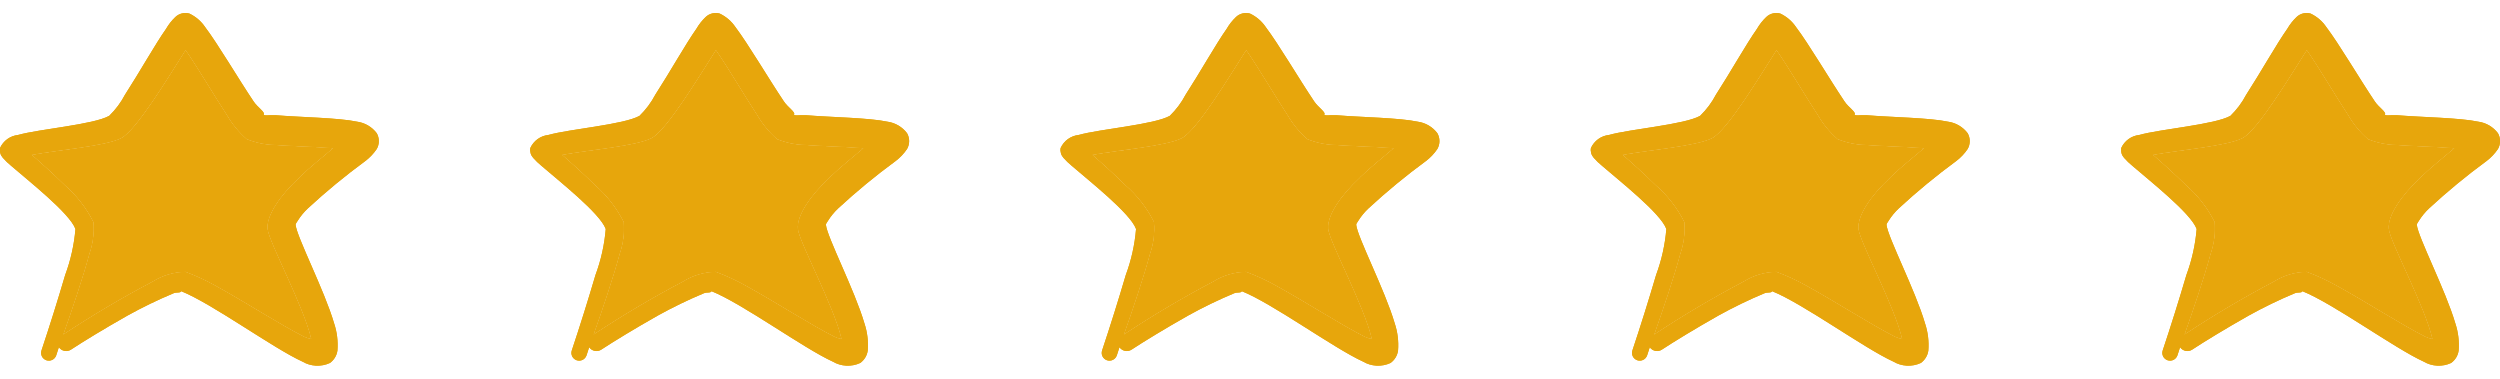
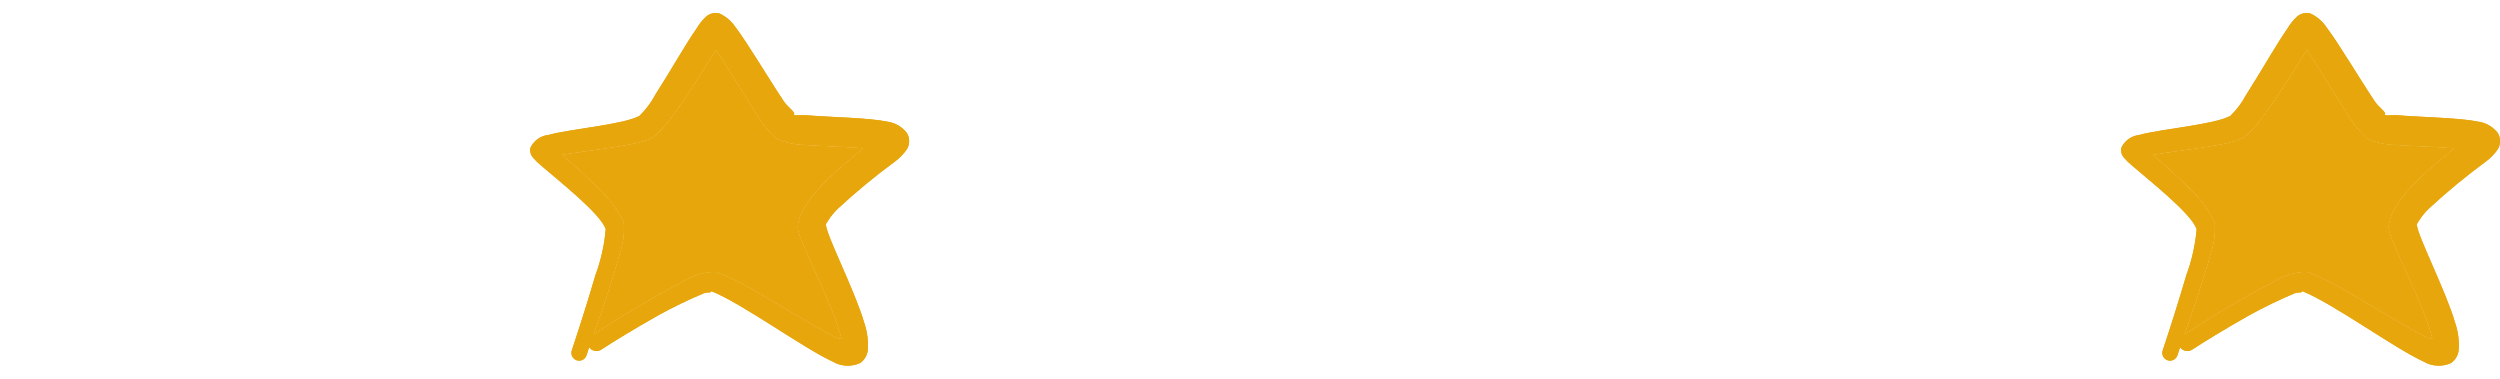
<svg xmlns="http://www.w3.org/2000/svg" width="132" height="20" viewBox="0 0 132 20" fill="none">
  <g clip-path="url(#clip0_33_187)">
-     <path fill-rule="evenodd" clip-rule="evenodd" d="M13.917 6.058C14.033 5.933 13.608 5.683 13.392 5.358C12.617 4.208 11.492 2.3 10.833 1.433C10.625 1.123 10.337 0.876 10 0.716C9.871 0.68 9.735 0.677 9.605 0.709C9.475 0.741 9.355 0.807 9.258 0.9C9.066 1.084 8.9 1.294 8.767 1.525C8.217 2.3 7.35 3.841 6.6 5C6.383 5.414 6.101 5.79 5.767 6.116C4.933 6.583 2.092 6.808 0.958 7.125C0.752 7.147 0.555 7.222 0.387 7.343C0.219 7.465 0.086 7.628 -2.07806e-05 7.816C-0.016 7.908 -0.01 8.003 0.016 8.092C0.042 8.182 0.088 8.264 0.15 8.333C0.285 8.487 0.433 8.629 0.592 8.758C1.475 9.525 3.683 11.258 3.983 12.091C3.914 12.921 3.732 13.737 3.442 14.517C3.049 15.852 2.632 17.18 2.192 18.5C2.174 18.551 2.167 18.605 2.17 18.658C2.173 18.712 2.187 18.765 2.211 18.813C2.234 18.861 2.267 18.904 2.308 18.94C2.348 18.976 2.395 19.003 2.446 19.021C2.497 19.038 2.551 19.046 2.604 19.042C2.658 19.039 2.711 19.025 2.759 19.001C2.807 18.978 2.85 18.945 2.886 18.905C2.922 18.864 2.949 18.817 2.967 18.767L3.108 18.333C3.178 18.434 3.284 18.503 3.404 18.527C3.524 18.55 3.648 18.526 3.75 18.458C4.342 18.067 5.542 17.333 6.725 16.666C7.516 16.227 8.331 15.832 9.167 15.483C9.317 15.416 9.533 15.483 9.567 15.375C11.192 16.025 14.417 18.383 15.967 19.091C16.184 19.22 16.43 19.294 16.682 19.307C16.935 19.32 17.187 19.272 17.417 19.166C17.525 19.09 17.616 18.992 17.685 18.879C17.754 18.766 17.799 18.639 17.817 18.508C17.855 18.023 17.796 17.536 17.642 17.075C17.133 15.333 15.667 12.508 15.608 11.867C15.608 11.808 15.667 11.742 15.717 11.658C15.868 11.416 16.05 11.195 16.258 11C17.221 10.11 18.234 9.275 19.292 8.5C19.525 8.323 19.728 8.109 19.892 7.866C19.965 7.74 20.003 7.596 20.003 7.45C20.003 7.304 19.965 7.16 19.892 7.033C19.768 6.869 19.613 6.731 19.436 6.626C19.258 6.522 19.062 6.453 18.858 6.425C17.883 6.216 15.842 6.191 14.558 6.083C14.208 6.066 14 6.125 13.917 6.058ZM15.8 9.391C14.775 10.341 14.075 11.392 14.133 12.075C14.192 12.758 16.058 16.192 16.442 17.908C16.306 17.884 16.174 17.842 16.05 17.783C14.808 17.158 12.908 15.933 11.408 15.108C10.89 14.816 10.35 14.565 9.792 14.358C9.184 14.368 8.59 14.544 8.075 14.867C6.448 15.722 4.866 16.66 3.333 17.675C3.783 16.4 4.383 14.633 4.717 13.392C4.904 12.857 4.975 12.289 4.925 11.725C4.555 10.985 4.042 10.325 3.417 9.783C2.833 9.208 2.167 8.608 1.667 8.175C3.067 7.916 5.583 7.708 6.392 7.291C7.2 6.875 8.892 4.058 9.8 2.633C10.433 3.541 11.333 5.075 12 6.091C12.274 6.562 12.623 6.984 13.033 7.341C13.508 7.534 14.013 7.638 14.525 7.65C15.417 7.716 16.642 7.741 17.6 7.825C17.067 8.283 16.392 8.808 15.833 9.35L15.8 9.391Z" fill="#E7A60C" />
-     <path d="M15.8 9.391C14.775 10.341 14.075 11.392 14.133 12.075C14.192 12.758 16.058 16.192 16.442 17.908C16.306 17.884 16.174 17.842 16.05 17.783C14.808 17.158 12.908 15.933 11.408 15.108C10.89 14.816 10.35 14.565 9.792 14.358C9.184 14.368 8.59 14.544 8.075 14.867C6.448 15.722 4.866 16.66 3.333 17.675C3.783 16.4 4.383 14.633 4.717 13.392C4.904 12.857 4.975 12.289 4.925 11.725C4.555 10.985 4.042 10.325 3.417 9.783C2.833 9.208 2.167 8.608 1.667 8.175C3.067 7.916 5.583 7.708 6.392 7.291C7.2 6.875 8.892 4.058 9.8 2.633C10.433 3.541 11.333 5.075 12 6.091C12.274 6.562 12.623 6.984 13.033 7.341C13.508 7.534 14.013 7.638 14.525 7.65C15.417 7.716 16.642 7.741 17.6 7.825C17.067 8.283 16.392 8.808 15.833 9.35L15.8 9.391Z" fill="#E7A60C" />
-     <path fill-rule="evenodd" clip-rule="evenodd" d="M13.917 6.058C14.033 5.933 13.608 5.683 13.392 5.358C12.617 4.208 11.492 2.3 10.833 1.433C10.625 1.123 10.337 0.876 10 0.716C9.871 0.68 9.735 0.677 9.605 0.709C9.475 0.741 9.355 0.807 9.258 0.9C9.066 1.084 8.9 1.294 8.767 1.525C8.217 2.3 7.35 3.841 6.6 5C6.383 5.414 6.101 5.79 5.767 6.116C4.933 6.583 2.092 6.808 0.958 7.125C0.752 7.147 0.555 7.222 0.387 7.343C0.219 7.465 0.086 7.628 -2.07806e-05 7.816C-0.016 7.908 -0.01 8.003 0.016 8.092C0.042 8.182 0.088 8.264 0.15 8.333C0.285 8.487 0.433 8.629 0.592 8.758C1.475 9.525 3.683 11.258 3.983 12.091C3.914 12.921 3.732 13.737 3.442 14.517C3.049 15.852 2.632 17.18 2.192 18.5C2.174 18.551 2.167 18.605 2.17 18.658C2.173 18.712 2.187 18.765 2.211 18.813C2.234 18.861 2.267 18.904 2.308 18.94C2.348 18.976 2.395 19.003 2.446 19.021C2.497 19.038 2.551 19.046 2.604 19.042C2.658 19.039 2.711 19.025 2.759 19.001C2.807 18.978 2.85 18.945 2.886 18.905C2.922 18.864 2.949 18.817 2.967 18.767L3.108 18.333C3.178 18.434 3.284 18.503 3.404 18.527C3.524 18.55 3.648 18.526 3.75 18.458C4.342 18.067 5.542 17.333 6.725 16.666C7.516 16.227 8.331 15.832 9.167 15.483C9.317 15.416 9.533 15.483 9.567 15.375C11.192 16.025 14.417 18.383 15.967 19.091C16.184 19.22 16.43 19.294 16.682 19.307C16.935 19.32 17.187 19.272 17.417 19.166C17.525 19.09 17.616 18.992 17.685 18.879C17.754 18.766 17.799 18.639 17.817 18.508C17.855 18.023 17.796 17.536 17.642 17.075C17.133 15.333 15.667 12.508 15.608 11.867C15.608 11.808 15.667 11.742 15.717 11.658C15.868 11.416 16.05 11.195 16.258 11C17.221 10.11 18.234 9.275 19.292 8.5C19.525 8.323 19.728 8.109 19.892 7.866C19.965 7.74 20.003 7.596 20.003 7.45C20.003 7.304 19.965 7.16 19.892 7.033C19.768 6.869 19.613 6.731 19.436 6.626C19.258 6.522 19.062 6.453 18.858 6.425C17.883 6.216 15.842 6.191 14.558 6.083C14.208 6.066 14 6.125 13.917 6.058ZM15.8 9.391C14.775 10.341 14.075 11.392 14.133 12.075C14.192 12.758 16.058 16.192 16.442 17.908C16.306 17.884 16.174 17.842 16.05 17.783C14.808 17.158 12.908 15.933 11.408 15.108C10.89 14.816 10.35 14.565 9.792 14.358C9.184 14.368 8.59 14.544 8.075 14.867C6.448 15.722 4.866 16.66 3.333 17.675C3.783 16.4 4.383 14.633 4.717 13.392C4.904 12.857 4.975 12.289 4.925 11.725C4.555 10.985 4.042 10.325 3.417 9.783C2.833 9.208 2.167 8.608 1.667 8.175C3.067 7.916 5.583 7.708 6.392 7.291C7.2 6.875 8.892 4.058 9.8 2.633C10.433 3.541 11.333 5.075 12 6.091C12.274 6.562 12.623 6.984 13.033 7.341C13.508 7.534 14.013 7.638 14.525 7.65C15.417 7.716 16.642 7.741 17.6 7.825C17.067 8.283 16.392 8.808 15.833 9.35L15.8 9.391Z" fill="#E7A60C" />
-   </g>
+     </g>
  <g clip-path="url(#clip1_33_187)">
    <path fill-rule="evenodd" clip-rule="evenodd" d="M41.917 6.058C42.033 5.933 41.608 5.683 41.392 5.358C40.617 4.208 39.492 2.3 38.833 1.433C38.625 1.123 38.337 0.876 38 0.716C37.871 0.68 37.735 0.677 37.605 0.709C37.474 0.741 37.355 0.807 37.258 0.9C37.066 1.084 36.9 1.294 36.767 1.525C36.217 2.3 35.35 3.841 34.6 5C34.383 5.414 34.101 5.79 33.767 6.116C32.933 6.583 30.092 6.808 28.958 7.125C28.752 7.147 28.555 7.222 28.387 7.343C28.219 7.465 28.086 7.628 28 7.816C27.984 7.908 27.99 8.003 28.016 8.092C28.042 8.182 28.088 8.264 28.15 8.333C28.285 8.487 28.433 8.629 28.592 8.758C29.475 9.525 31.683 11.258 31.983 12.091C31.914 12.921 31.732 13.737 31.442 14.517C31.049 15.852 30.632 17.18 30.192 18.5C30.174 18.551 30.167 18.605 30.17 18.658C30.173 18.712 30.187 18.765 30.211 18.813C30.235 18.861 30.267 18.904 30.308 18.94C30.348 18.976 30.395 19.003 30.446 19.021C30.497 19.038 30.55 19.046 30.604 19.042C30.658 19.039 30.71 19.025 30.759 19.001C30.807 18.978 30.851 18.945 30.886 18.905C30.922 18.864 30.949 18.817 30.967 18.767L31.108 18.333C31.178 18.434 31.284 18.503 31.404 18.527C31.524 18.55 31.648 18.526 31.75 18.458C32.342 18.067 33.542 17.333 34.725 16.666C35.516 16.227 36.331 15.832 37.167 15.483C37.317 15.416 37.533 15.483 37.567 15.375C39.192 16.025 42.417 18.383 43.967 19.091C44.184 19.22 44.43 19.294 44.682 19.307C44.935 19.32 45.187 19.272 45.417 19.166C45.525 19.09 45.616 18.992 45.685 18.879C45.754 18.766 45.799 18.639 45.817 18.508C45.855 18.023 45.796 17.536 45.642 17.075C45.133 15.333 43.667 12.508 43.608 11.867C43.608 11.808 43.667 11.742 43.717 11.658C43.868 11.416 44.05 11.195 44.258 11C45.221 10.11 46.234 9.275 47.292 8.5C47.525 8.323 47.728 8.109 47.892 7.866C47.965 7.74 48.003 7.596 48.003 7.45C48.003 7.304 47.965 7.16 47.892 7.033C47.768 6.869 47.613 6.731 47.435 6.626C47.258 6.522 47.062 6.453 46.858 6.425C45.883 6.216 43.842 6.191 42.558 6.083C42.208 6.066 42 6.125 41.917 6.058ZM43.8 9.391C42.775 10.341 42.075 11.392 42.133 12.075C42.192 12.758 44.058 16.192 44.442 17.908C44.306 17.884 44.174 17.842 44.05 17.783C42.808 17.158 40.908 15.933 39.408 15.108C38.89 14.816 38.349 14.565 37.792 14.358C37.184 14.368 36.59 14.544 36.075 14.867C34.448 15.722 32.866 16.66 31.333 17.675C31.783 16.4 32.383 14.633 32.717 13.392C32.904 12.857 32.974 12.289 32.925 11.725C32.555 10.985 32.042 10.325 31.417 9.783C30.833 9.208 30.167 8.608 29.667 8.175C31.067 7.916 33.583 7.708 34.392 7.291C35.2 6.875 36.892 4.058 37.8 2.633C38.433 3.541 39.333 5.075 40 6.091C40.274 6.562 40.623 6.984 41.033 7.341C41.508 7.534 42.013 7.638 42.525 7.65C43.417 7.716 44.642 7.741 45.6 7.825C45.067 8.283 44.392 8.808 43.833 9.35L43.8 9.391Z" fill="#E7A60C" />
    <path d="M43.8 9.391C42.775 10.341 42.075 11.392 42.133 12.075C42.192 12.758 44.058 16.192 44.442 17.908C44.306 17.884 44.174 17.842 44.05 17.783C42.808 17.158 40.908 15.933 39.408 15.108C38.89 14.816 38.349 14.565 37.792 14.358C37.184 14.368 36.59 14.544 36.075 14.867C34.448 15.722 32.866 16.66 31.333 17.675C31.783 16.4 32.383 14.633 32.717 13.392C32.904 12.857 32.974 12.289 32.925 11.725C32.555 10.985 32.042 10.325 31.417 9.783C30.833 9.208 30.167 8.608 29.667 8.175C31.067 7.916 33.583 7.708 34.392 7.291C35.2 6.875 36.892 4.058 37.8 2.633C38.433 3.541 39.333 5.075 40 6.091C40.274 6.562 40.623 6.984 41.033 7.341C41.508 7.534 42.013 7.638 42.525 7.65C43.417 7.716 44.642 7.741 45.6 7.825C45.067 8.283 44.392 8.808 43.833 9.35L43.8 9.391Z" fill="#E7A60C" />
    <path fill-rule="evenodd" clip-rule="evenodd" d="M41.917 6.058C42.033 5.933 41.608 5.683 41.392 5.358C40.617 4.208 39.492 2.3 38.833 1.433C38.625 1.123 38.337 0.876 38 0.716C37.871 0.68 37.735 0.677 37.605 0.709C37.474 0.741 37.355 0.807 37.258 0.9C37.066 1.084 36.9 1.294 36.767 1.525C36.217 2.3 35.35 3.841 34.6 5C34.383 5.414 34.101 5.79 33.767 6.116C32.933 6.583 30.092 6.808 28.958 7.125C28.752 7.147 28.555 7.222 28.387 7.343C28.219 7.465 28.086 7.628 28 7.816C27.984 7.908 27.99 8.003 28.016 8.092C28.042 8.182 28.088 8.264 28.15 8.333C28.285 8.487 28.433 8.629 28.592 8.758C29.475 9.525 31.683 11.258 31.983 12.091C31.914 12.921 31.732 13.737 31.442 14.517C31.049 15.852 30.632 17.18 30.192 18.5C30.174 18.551 30.167 18.605 30.17 18.658C30.173 18.712 30.187 18.765 30.211 18.813C30.235 18.861 30.267 18.904 30.308 18.94C30.348 18.976 30.395 19.003 30.446 19.021C30.497 19.038 30.55 19.046 30.604 19.042C30.658 19.039 30.71 19.025 30.759 19.001C30.807 18.978 30.851 18.945 30.886 18.905C30.922 18.864 30.949 18.817 30.967 18.767L31.108 18.333C31.178 18.434 31.284 18.503 31.404 18.527C31.524 18.55 31.648 18.526 31.75 18.458C32.342 18.067 33.542 17.333 34.725 16.666C35.516 16.227 36.331 15.832 37.167 15.483C37.317 15.416 37.533 15.483 37.567 15.375C39.192 16.025 42.417 18.383 43.967 19.091C44.184 19.22 44.43 19.294 44.682 19.307C44.935 19.32 45.187 19.272 45.417 19.166C45.525 19.09 45.616 18.992 45.685 18.879C45.754 18.766 45.799 18.639 45.817 18.508C45.855 18.023 45.796 17.536 45.642 17.075C45.133 15.333 43.667 12.508 43.608 11.867C43.608 11.808 43.667 11.742 43.717 11.658C43.868 11.416 44.05 11.195 44.258 11C45.221 10.11 46.234 9.275 47.292 8.5C47.525 8.323 47.728 8.109 47.892 7.866C47.965 7.74 48.003 7.596 48.003 7.45C48.003 7.304 47.965 7.16 47.892 7.033C47.768 6.869 47.613 6.731 47.435 6.626C47.258 6.522 47.062 6.453 46.858 6.425C45.883 6.216 43.842 6.191 42.558 6.083C42.208 6.066 42 6.125 41.917 6.058ZM43.8 9.391C42.775 10.341 42.075 11.392 42.133 12.075C42.192 12.758 44.058 16.192 44.442 17.908C44.306 17.884 44.174 17.842 44.05 17.783C42.808 17.158 40.908 15.933 39.408 15.108C38.89 14.816 38.349 14.565 37.792 14.358C37.184 14.368 36.59 14.544 36.075 14.867C34.448 15.722 32.866 16.66 31.333 17.675C31.783 16.4 32.383 14.633 32.717 13.392C32.904 12.857 32.974 12.289 32.925 11.725C32.555 10.985 32.042 10.325 31.417 9.783C30.833 9.208 30.167 8.608 29.667 8.175C31.067 7.916 33.583 7.708 34.392 7.291C35.2 6.875 36.892 4.058 37.8 2.633C38.433 3.541 39.333 5.075 40 6.091C40.274 6.562 40.623 6.984 41.033 7.341C41.508 7.534 42.013 7.638 42.525 7.65C43.417 7.716 44.642 7.741 45.6 7.825C45.067 8.283 44.392 8.808 43.833 9.35L43.8 9.391Z" fill="#E7A60C" />
  </g>
  <g clip-path="url(#clip2_33_187)">
    <path fill-rule="evenodd" clip-rule="evenodd" d="M69.917 6.058C70.033 5.933 69.608 5.683 69.392 5.358C68.617 4.208 67.492 2.3 66.833 1.433C66.625 1.123 66.337 0.876 66 0.716C65.871 0.68 65.735 0.677 65.605 0.709C65.475 0.741 65.355 0.807 65.258 0.9C65.066 1.084 64.9 1.294 64.767 1.525C64.217 2.3 63.35 3.841 62.6 5C62.383 5.414 62.101 5.79 61.767 6.116C60.933 6.583 58.092 6.808 56.958 7.125C56.752 7.147 56.555 7.222 56.387 7.343C56.219 7.465 56.086 7.628 56 7.816C55.984 7.908 55.99 8.003 56.016 8.092C56.042 8.182 56.088 8.264 56.15 8.333C56.285 8.487 56.433 8.629 56.592 8.758C57.475 9.525 59.683 11.258 59.983 12.091C59.914 12.921 59.732 13.737 59.442 14.517C59.049 15.852 58.632 17.18 58.192 18.5C58.174 18.551 58.167 18.605 58.17 18.658C58.173 18.712 58.187 18.765 58.211 18.813C58.234 18.861 58.267 18.904 58.308 18.94C58.348 18.976 58.395 19.003 58.446 19.021C58.497 19.038 58.55 19.046 58.604 19.042C58.658 19.039 58.711 19.025 58.759 19.001C58.807 18.978 58.85 18.945 58.886 18.905C58.922 18.864 58.949 18.817 58.967 18.767L59.108 18.333C59.178 18.434 59.284 18.503 59.404 18.527C59.524 18.55 59.648 18.526 59.75 18.458C60.342 18.067 61.542 17.333 62.725 16.666C63.516 16.227 64.331 15.832 65.167 15.483C65.317 15.416 65.533 15.483 65.567 15.375C67.192 16.025 70.417 18.383 71.967 19.091C72.184 19.22 72.43 19.294 72.682 19.307C72.935 19.32 73.187 19.272 73.417 19.166C73.525 19.09 73.616 18.992 73.685 18.879C73.754 18.766 73.799 18.639 73.817 18.508C73.855 18.023 73.796 17.536 73.642 17.075C73.133 15.333 71.667 12.508 71.608 11.867C71.608 11.808 71.667 11.742 71.717 11.658C71.868 11.416 72.05 11.195 72.258 11C73.222 10.11 74.234 9.275 75.292 8.5C75.525 8.323 75.728 8.109 75.892 7.866C75.965 7.74 76.003 7.596 76.003 7.45C76.003 7.304 75.965 7.16 75.892 7.033C75.768 6.869 75.613 6.731 75.436 6.626C75.258 6.522 75.062 6.453 74.858 6.425C73.883 6.216 71.842 6.191 70.558 6.083C70.208 6.066 70 6.125 69.917 6.058ZM71.8 9.391C70.775 10.341 70.075 11.392 70.133 12.075C70.192 12.758 72.058 16.192 72.442 17.908C72.306 17.884 72.174 17.842 72.05 17.783C70.808 17.158 68.908 15.933 67.408 15.108C66.89 14.816 66.35 14.565 65.792 14.358C65.184 14.368 64.59 14.544 64.075 14.867C62.448 15.722 60.866 16.66 59.333 17.675C59.783 16.4 60.383 14.633 60.717 13.392C60.904 12.857 60.974 12.289 60.925 11.725C60.555 10.985 60.042 10.325 59.417 9.783C58.833 9.208 58.167 8.608 57.667 8.175C59.067 7.916 61.583 7.708 62.392 7.291C63.2 6.875 64.892 4.058 65.8 2.633C66.433 3.541 67.333 5.075 68 6.091C68.274 6.562 68.623 6.984 69.033 7.341C69.508 7.534 70.013 7.638 70.525 7.65C71.417 7.716 72.642 7.741 73.6 7.825C73.067 8.283 72.392 8.808 71.833 9.35L71.8 9.391Z" fill="#E7A60C" />
    <path d="M71.8 9.391C70.775 10.341 70.075 11.392 70.133 12.075C70.192 12.758 72.058 16.192 72.442 17.908C72.306 17.884 72.174 17.842 72.05 17.783C70.808 17.158 68.908 15.933 67.408 15.108C66.89 14.816 66.35 14.565 65.792 14.358C65.184 14.368 64.59 14.544 64.075 14.867C62.448 15.722 60.866 16.66 59.333 17.675C59.783 16.4 60.383 14.633 60.717 13.392C60.904 12.857 60.974 12.289 60.925 11.725C60.555 10.985 60.042 10.325 59.417 9.783C58.833 9.208 58.167 8.608 57.667 8.175C59.067 7.916 61.583 7.708 62.392 7.291C63.2 6.875 64.892 4.058 65.8 2.633C66.433 3.541 67.333 5.075 68 6.091C68.274 6.562 68.623 6.984 69.033 7.341C69.508 7.534 70.013 7.638 70.525 7.65C71.417 7.716 72.642 7.741 73.6 7.825C73.067 8.283 72.392 8.808 71.833 9.35L71.8 9.391Z" fill="#E7A60C" />
    <path fill-rule="evenodd" clip-rule="evenodd" d="M69.917 6.058C70.033 5.933 69.608 5.683 69.392 5.358C68.617 4.208 67.492 2.3 66.833 1.433C66.625 1.123 66.337 0.876 66 0.716C65.871 0.68 65.735 0.677 65.605 0.709C65.475 0.741 65.355 0.807 65.258 0.9C65.066 1.084 64.9 1.294 64.767 1.525C64.217 2.3 63.35 3.841 62.6 5C62.383 5.414 62.101 5.79 61.767 6.116C60.933 6.583 58.092 6.808 56.958 7.125C56.752 7.147 56.555 7.222 56.387 7.343C56.219 7.465 56.086 7.628 56 7.816C55.984 7.908 55.99 8.003 56.016 8.092C56.042 8.182 56.088 8.264 56.15 8.333C56.285 8.487 56.433 8.629 56.592 8.758C57.475 9.525 59.683 11.258 59.983 12.091C59.914 12.921 59.732 13.737 59.442 14.517C59.049 15.852 58.632 17.18 58.192 18.5C58.174 18.551 58.167 18.605 58.17 18.658C58.173 18.712 58.187 18.765 58.211 18.813C58.234 18.861 58.267 18.904 58.308 18.94C58.348 18.976 58.395 19.003 58.446 19.021C58.497 19.038 58.55 19.046 58.604 19.042C58.658 19.039 58.711 19.025 58.759 19.001C58.807 18.978 58.85 18.945 58.886 18.905C58.922 18.864 58.949 18.817 58.967 18.767L59.108 18.333C59.178 18.434 59.284 18.503 59.404 18.527C59.524 18.55 59.648 18.526 59.75 18.458C60.342 18.067 61.542 17.333 62.725 16.666C63.516 16.227 64.331 15.832 65.167 15.483C65.317 15.416 65.533 15.483 65.567 15.375C67.192 16.025 70.417 18.383 71.967 19.091C72.184 19.22 72.43 19.294 72.682 19.307C72.935 19.32 73.187 19.272 73.417 19.166C73.525 19.09 73.616 18.992 73.685 18.879C73.754 18.766 73.799 18.639 73.817 18.508C73.855 18.023 73.796 17.536 73.642 17.075C73.133 15.333 71.667 12.508 71.608 11.867C71.608 11.808 71.667 11.742 71.717 11.658C71.868 11.416 72.05 11.195 72.258 11C73.222 10.11 74.234 9.275 75.292 8.5C75.525 8.323 75.728 8.109 75.892 7.866C75.965 7.74 76.003 7.596 76.003 7.45C76.003 7.304 75.965 7.16 75.892 7.033C75.768 6.869 75.613 6.731 75.436 6.626C75.258 6.522 75.062 6.453 74.858 6.425C73.883 6.216 71.842 6.191 70.558 6.083C70.208 6.066 70 6.125 69.917 6.058ZM71.8 9.391C70.775 10.341 70.075 11.392 70.133 12.075C70.192 12.758 72.058 16.192 72.442 17.908C72.306 17.884 72.174 17.842 72.05 17.783C70.808 17.158 68.908 15.933 67.408 15.108C66.89 14.816 66.35 14.565 65.792 14.358C65.184 14.368 64.59 14.544 64.075 14.867C62.448 15.722 60.866 16.66 59.333 17.675C59.783 16.4 60.383 14.633 60.717 13.392C60.904 12.857 60.974 12.289 60.925 11.725C60.555 10.985 60.042 10.325 59.417 9.783C58.833 9.208 58.167 8.608 57.667 8.175C59.067 7.916 61.583 7.708 62.392 7.291C63.2 6.875 64.892 4.058 65.8 2.633C66.433 3.541 67.333 5.075 68 6.091C68.274 6.562 68.623 6.984 69.033 7.341C69.508 7.534 70.013 7.638 70.525 7.65C71.417 7.716 72.642 7.741 73.6 7.825C73.067 8.283 72.392 8.808 71.833 9.35L71.8 9.391Z" fill="#E7A60C" />
  </g>
  <g clip-path="url(#clip3_33_187)">
    <path fill-rule="evenodd" clip-rule="evenodd" d="M97.917 6.058C98.033 5.933 97.608 5.683 97.392 5.358C96.617 4.208 95.492 2.3 94.833 1.433C94.625 1.123 94.337 0.876 94 0.716C93.871 0.68 93.735 0.677 93.605 0.709C93.475 0.741 93.355 0.807 93.258 0.9C93.066 1.084 92.9 1.294 92.767 1.525C92.217 2.3 91.35 3.841 90.6 5C90.383 5.414 90.101 5.79 89.767 6.116C88.933 6.583 86.092 6.808 84.958 7.125C84.752 7.147 84.555 7.222 84.387 7.343C84.219 7.465 84.086 7.628 84 7.816C83.984 7.908 83.99 8.003 84.016 8.092C84.042 8.182 84.088 8.264 84.15 8.333C84.285 8.487 84.433 8.629 84.592 8.758C85.475 9.525 87.683 11.258 87.983 12.091C87.914 12.921 87.732 13.737 87.442 14.517C87.049 15.852 86.632 17.18 86.192 18.5C86.174 18.551 86.167 18.605 86.17 18.658C86.173 18.712 86.187 18.765 86.211 18.813C86.234 18.861 86.267 18.904 86.308 18.94C86.348 18.976 86.395 19.003 86.446 19.021C86.497 19.038 86.55 19.046 86.604 19.042C86.658 19.039 86.71 19.025 86.759 19.001C86.807 18.978 86.85 18.945 86.886 18.905C86.922 18.864 86.949 18.817 86.967 18.767L87.108 18.333C87.178 18.434 87.284 18.503 87.404 18.527C87.524 18.55 87.648 18.526 87.75 18.458C88.342 18.067 89.542 17.333 90.725 16.666C91.516 16.227 92.331 15.832 93.167 15.483C93.317 15.416 93.533 15.483 93.567 15.375C95.192 16.025 98.417 18.383 99.967 19.091C100.184 19.22 100.43 19.294 100.682 19.307C100.935 19.32 101.187 19.272 101.417 19.166C101.525 19.09 101.616 18.992 101.685 18.879C101.754 18.766 101.799 18.639 101.817 18.508C101.855 18.023 101.796 17.536 101.642 17.075C101.133 15.333 99.667 12.508 99.608 11.867C99.608 11.808 99.667 11.742 99.717 11.658C99.868 11.416 100.05 11.195 100.258 11C101.222 10.11 102.234 9.275 103.292 8.5C103.525 8.323 103.728 8.109 103.892 7.866C103.965 7.74 104.003 7.596 104.003 7.45C104.003 7.304 103.965 7.16 103.892 7.033C103.768 6.869 103.613 6.731 103.435 6.626C103.258 6.522 103.062 6.453 102.858 6.425C101.883 6.216 99.842 6.191 98.558 6.083C98.208 6.066 98 6.125 97.917 6.058ZM99.8 9.391C98.775 10.341 98.075 11.392 98.133 12.075C98.192 12.758 100.058 16.192 100.442 17.908C100.306 17.884 100.174 17.842 100.05 17.783C98.808 17.158 96.908 15.933 95.408 15.108C94.89 14.816 94.35 14.565 93.792 14.358C93.184 14.368 92.59 14.544 92.075 14.867C90.448 15.722 88.866 16.66 87.333 17.675C87.783 16.4 88.383 14.633 88.717 13.392C88.903 12.857 88.975 12.289 88.925 11.725C88.555 10.985 88.042 10.325 87.417 9.783C86.833 9.208 86.167 8.608 85.667 8.175C87.067 7.916 89.583 7.708 90.392 7.291C91.2 6.875 92.892 4.058 93.8 2.633C94.433 3.541 95.333 5.075 96 6.091C96.274 6.562 96.623 6.984 97.033 7.341C97.508 7.534 98.013 7.638 98.525 7.65C99.417 7.716 100.642 7.741 101.6 7.825C101.067 8.283 100.392 8.808 99.833 9.35L99.8 9.391Z" fill="#E7A60C" />
    <path d="M99.8 9.391C98.775 10.341 98.075 11.392 98.133 12.075C98.192 12.758 100.058 16.192 100.442 17.908C100.306 17.884 100.174 17.842 100.05 17.783C98.808 17.158 96.908 15.933 95.408 15.108C94.89 14.816 94.35 14.565 93.792 14.358C93.184 14.368 92.59 14.544 92.075 14.867C90.448 15.722 88.866 16.66 87.333 17.675C87.783 16.4 88.383 14.633 88.717 13.392C88.903 12.857 88.975 12.289 88.925 11.725C88.555 10.985 88.042 10.325 87.417 9.783C86.833 9.208 86.167 8.608 85.667 8.175C87.067 7.916 89.583 7.708 90.392 7.291C91.2 6.875 92.892 4.058 93.8 2.633C94.433 3.541 95.333 5.075 96 6.091C96.274 6.562 96.623 6.984 97.033 7.341C97.508 7.534 98.013 7.638 98.525 7.65C99.417 7.716 100.642 7.741 101.6 7.825C101.067 8.283 100.392 8.808 99.833 9.35L99.8 9.391Z" fill="#E7A60C" />
    <path fill-rule="evenodd" clip-rule="evenodd" d="M97.917 6.058C98.033 5.933 97.608 5.683 97.392 5.358C96.617 4.208 95.492 2.3 94.833 1.433C94.625 1.123 94.337 0.876 94 0.716C93.871 0.68 93.735 0.677 93.605 0.709C93.475 0.741 93.355 0.807 93.258 0.9C93.066 1.084 92.9 1.294 92.767 1.525C92.217 2.3 91.35 3.841 90.6 5C90.383 5.414 90.101 5.79 89.767 6.116C88.933 6.583 86.092 6.808 84.958 7.125C84.752 7.147 84.555 7.222 84.387 7.343C84.219 7.465 84.086 7.628 84 7.816C83.984 7.908 83.99 8.003 84.016 8.092C84.042 8.182 84.088 8.264 84.15 8.333C84.285 8.487 84.433 8.629 84.592 8.758C85.475 9.525 87.683 11.258 87.983 12.091C87.914 12.921 87.732 13.737 87.442 14.517C87.049 15.852 86.632 17.18 86.192 18.5C86.174 18.551 86.167 18.605 86.17 18.658C86.173 18.712 86.187 18.765 86.211 18.813C86.234 18.861 86.267 18.904 86.308 18.94C86.348 18.976 86.395 19.003 86.446 19.021C86.497 19.038 86.55 19.046 86.604 19.042C86.658 19.039 86.71 19.025 86.759 19.001C86.807 18.978 86.85 18.945 86.886 18.905C86.922 18.864 86.949 18.817 86.967 18.767L87.108 18.333C87.178 18.434 87.284 18.503 87.404 18.527C87.524 18.55 87.648 18.526 87.75 18.458C88.342 18.067 89.542 17.333 90.725 16.666C91.516 16.227 92.331 15.832 93.167 15.483C93.317 15.416 93.533 15.483 93.567 15.375C95.192 16.025 98.417 18.383 99.967 19.091C100.184 19.22 100.43 19.294 100.682 19.307C100.935 19.32 101.187 19.272 101.417 19.166C101.525 19.09 101.616 18.992 101.685 18.879C101.754 18.766 101.799 18.639 101.817 18.508C101.855 18.023 101.796 17.536 101.642 17.075C101.133 15.333 99.667 12.508 99.608 11.867C99.608 11.808 99.667 11.742 99.717 11.658C99.868 11.416 100.05 11.195 100.258 11C101.222 10.11 102.234 9.275 103.292 8.5C103.525 8.323 103.728 8.109 103.892 7.866C103.965 7.74 104.003 7.596 104.003 7.45C104.003 7.304 103.965 7.16 103.892 7.033C103.768 6.869 103.613 6.731 103.435 6.626C103.258 6.522 103.062 6.453 102.858 6.425C101.883 6.216 99.842 6.191 98.558 6.083C98.208 6.066 98 6.125 97.917 6.058ZM99.8 9.391C98.775 10.341 98.075 11.392 98.133 12.075C98.192 12.758 100.058 16.192 100.442 17.908C100.306 17.884 100.174 17.842 100.05 17.783C98.808 17.158 96.908 15.933 95.408 15.108C94.89 14.816 94.35 14.565 93.792 14.358C93.184 14.368 92.59 14.544 92.075 14.867C90.448 15.722 88.866 16.66 87.333 17.675C87.783 16.4 88.383 14.633 88.717 13.392C88.903 12.857 88.975 12.289 88.925 11.725C88.555 10.985 88.042 10.325 87.417 9.783C86.833 9.208 86.167 8.608 85.667 8.175C87.067 7.916 89.583 7.708 90.392 7.291C91.2 6.875 92.892 4.058 93.8 2.633C94.433 3.541 95.333 5.075 96 6.091C96.274 6.562 96.623 6.984 97.033 7.341C97.508 7.534 98.013 7.638 98.525 7.65C99.417 7.716 100.642 7.741 101.6 7.825C101.067 8.283 100.392 8.808 99.833 9.35L99.8 9.391Z" fill="#E7A60C" />
  </g>
  <g clip-path="url(#clip4_33_187)">
    <path fill-rule="evenodd" clip-rule="evenodd" d="M125.917 6.058C126.033 5.933 125.608 5.683 125.392 5.358C124.617 4.208 123.492 2.3 122.833 1.433C122.625 1.123 122.337 0.876 122 0.716C121.871 0.68 121.735 0.677 121.605 0.709C121.475 0.741 121.355 0.807 121.258 0.9C121.066 1.084 120.9 1.294 120.767 1.525C120.217 2.3 119.35 3.841 118.6 5C118.383 5.414 118.101 5.79 117.767 6.116C116.933 6.583 114.092 6.808 112.958 7.125C112.752 7.147 112.555 7.222 112.387 7.343C112.219 7.465 112.086 7.628 112 7.816C111.984 7.908 111.99 8.003 112.016 8.092C112.042 8.182 112.088 8.264 112.15 8.333C112.285 8.487 112.433 8.629 112.592 8.758C113.475 9.525 115.683 11.258 115.983 12.091C115.914 12.921 115.732 13.737 115.442 14.517C115.049 15.852 114.632 17.18 114.192 18.5C114.174 18.551 114.167 18.605 114.17 18.658C114.173 18.712 114.187 18.765 114.211 18.813C114.234 18.861 114.267 18.904 114.308 18.94C114.348 18.976 114.395 19.003 114.446 19.021C114.497 19.038 114.551 19.046 114.604 19.042C114.658 19.039 114.711 19.025 114.759 19.001C114.807 18.978 114.85 18.945 114.886 18.905C114.922 18.864 114.949 18.817 114.967 18.767L115.108 18.333C115.178 18.434 115.284 18.503 115.404 18.527C115.524 18.55 115.648 18.526 115.75 18.458C116.342 18.067 117.542 17.333 118.725 16.666C119.516 16.227 120.331 15.832 121.167 15.483C121.317 15.416 121.533 15.483 121.567 15.375C123.192 16.025 126.417 18.383 127.967 19.091C128.184 19.22 128.43 19.294 128.682 19.307C128.935 19.32 129.187 19.272 129.417 19.166C129.525 19.09 129.616 18.992 129.685 18.879C129.754 18.766 129.799 18.639 129.817 18.508C129.855 18.023 129.796 17.536 129.642 17.075C129.133 15.333 127.667 12.508 127.608 11.867C127.608 11.808 127.667 11.742 127.717 11.658C127.868 11.416 128.05 11.195 128.258 11C129.222 10.11 130.234 9.275 131.292 8.5C131.525 8.323 131.728 8.109 131.892 7.866C131.965 7.74 132.003 7.596 132.003 7.45C132.003 7.304 131.965 7.16 131.892 7.033C131.768 6.869 131.613 6.731 131.435 6.626C131.258 6.522 131.062 6.453 130.858 6.425C129.883 6.216 127.842 6.191 126.558 6.083C126.208 6.066 126 6.125 125.917 6.058ZM127.8 9.391C126.775 10.341 126.075 11.392 126.133 12.075C126.192 12.758 128.058 16.192 128.442 17.908C128.306 17.884 128.174 17.842 128.05 17.783C126.808 17.158 124.908 15.933 123.408 15.108C122.89 14.816 122.35 14.565 121.792 14.358C121.184 14.368 120.59 14.544 120.075 14.867C118.448 15.722 116.866 16.66 115.333 17.675C115.783 16.4 116.383 14.633 116.717 13.392C116.904 12.857 116.975 12.289 116.925 11.725C116.555 10.985 116.042 10.325 115.417 9.783C114.833 9.208 114.167 8.608 113.667 8.175C115.067 7.916 117.583 7.708 118.392 7.291C119.2 6.875 120.892 4.058 121.8 2.633C122.433 3.541 123.333 5.075 124 6.091C124.274 6.562 124.623 6.984 125.033 7.341C125.508 7.534 126.013 7.638 126.525 7.65C127.417 7.716 128.642 7.741 129.6 7.825C129.067 8.283 128.392 8.808 127.833 9.35L127.8 9.391Z" fill="#E7A60C" />
    <path d="M127.8 9.391C126.775 10.341 126.075 11.392 126.133 12.075C126.192 12.758 128.058 16.192 128.442 17.908C128.306 17.884 128.174 17.842 128.05 17.783C126.808 17.158 124.908 15.933 123.408 15.108C122.89 14.816 122.35 14.565 121.792 14.358C121.184 14.368 120.59 14.544 120.075 14.867C118.448 15.722 116.866 16.66 115.333 17.675C115.783 16.4 116.383 14.633 116.717 13.392C116.904 12.857 116.975 12.289 116.925 11.725C116.555 10.985 116.042 10.325 115.417 9.783C114.833 9.208 114.167 8.608 113.667 8.175C115.067 7.916 117.583 7.708 118.392 7.291C119.2 6.875 120.892 4.058 121.8 2.633C122.433 3.541 123.333 5.075 124 6.091C124.274 6.562 124.623 6.984 125.033 7.341C125.508 7.534 126.013 7.638 126.525 7.65C127.417 7.716 128.642 7.741 129.6 7.825C129.067 8.283 128.392 8.808 127.833 9.35L127.8 9.391Z" fill="#E7A60C" />
-     <path fill-rule="evenodd" clip-rule="evenodd" d="M125.917 6.058C126.033 5.933 125.608 5.683 125.392 5.358C124.617 4.208 123.492 2.3 122.833 1.433C122.625 1.123 122.337 0.876 122 0.716C121.871 0.68 121.735 0.677 121.605 0.709C121.475 0.741 121.355 0.807 121.258 0.9C121.066 1.084 120.9 1.294 120.767 1.525C120.217 2.3 119.35 3.841 118.6 5C118.383 5.414 118.101 5.79 117.767 6.116C116.933 6.583 114.092 6.808 112.958 7.125C112.752 7.147 112.555 7.222 112.387 7.343C112.219 7.465 112.086 7.628 112 7.816C111.984 7.908 111.99 8.003 112.016 8.092C112.042 8.182 112.088 8.264 112.15 8.333C112.285 8.487 112.433 8.629 112.592 8.758C113.475 9.525 115.683 11.258 115.983 12.091C115.914 12.921 115.732 13.737 115.442 14.517C115.049 15.852 114.632 17.18 114.192 18.5C114.174 18.551 114.167 18.605 114.17 18.658C114.173 18.712 114.187 18.765 114.211 18.813C114.234 18.861 114.267 18.904 114.308 18.94C114.348 18.976 114.395 19.003 114.446 19.021C114.497 19.038 114.551 19.046 114.604 19.042C114.658 19.039 114.711 19.025 114.759 19.001C114.807 18.978 114.85 18.945 114.886 18.905C114.922 18.864 114.949 18.817 114.967 18.767L115.108 18.333C115.178 18.434 115.284 18.503 115.404 18.527C115.524 18.55 115.648 18.526 115.75 18.458C116.342 18.067 117.542 17.333 118.725 16.666C119.516 16.227 120.331 15.832 121.167 15.483C121.317 15.416 121.533 15.483 121.567 15.375C123.192 16.025 126.417 18.383 127.967 19.091C128.184 19.22 128.43 19.294 128.682 19.307C128.935 19.32 129.187 19.272 129.417 19.166C129.525 19.09 129.616 18.992 129.685 18.879C129.754 18.766 129.799 18.639 129.817 18.508C129.855 18.023 129.796 17.536 129.642 17.075C129.133 15.333 127.667 12.508 127.608 11.867C127.608 11.808 127.667 11.742 127.717 11.658C127.868 11.416 128.05 11.195 128.258 11C129.222 10.11 130.234 9.275 131.292 8.5C131.525 8.323 131.728 8.109 131.892 7.866C131.965 7.74 132.003 7.596 132.003 7.45C132.003 7.304 131.965 7.16 131.892 7.033C131.768 6.869 131.613 6.731 131.435 6.626C131.258 6.522 131.062 6.453 130.858 6.425C129.883 6.216 127.842 6.191 126.558 6.083C126.208 6.066 126 6.125 125.917 6.058ZM127.8 9.391C126.775 10.341 126.075 11.392 126.133 12.075C126.192 12.758 128.058 16.192 128.442 17.908C128.306 17.884 128.174 17.842 128.05 17.783C126.808 17.158 124.908 15.933 123.408 15.108C122.89 14.816 122.35 14.565 121.792 14.358C121.184 14.368 120.59 14.544 120.075 14.867C118.448 15.722 116.866 16.66 115.333 17.675C115.783 16.4 116.383 14.633 116.717 13.392C116.904 12.857 116.975 12.289 116.925 11.725C116.555 10.985 116.042 10.325 115.417 9.783C114.833 9.208 114.167 8.608 113.667 8.175C115.067 7.916 117.583 7.708 118.392 7.291C119.2 6.875 120.892 4.058 121.8 2.633C122.433 3.541 123.333 5.075 124 6.091C124.274 6.562 124.623 6.984 125.033 7.341C125.508 7.534 126.013 7.638 126.525 7.65C127.417 7.716 128.642 7.741 129.6 7.825C129.067 8.283 128.392 8.808 127.833 9.35L127.8 9.391Z" fill="#E7A60C" />
+     <path fill-rule="evenodd" clip-rule="evenodd" d="M125.917 6.058C126.033 5.933 125.608 5.683 125.392 5.358C124.617 4.208 123.492 2.3 122.833 1.433C122.625 1.123 122.337 0.876 122 0.716C121.871 0.68 121.735 0.677 121.605 0.709C121.475 0.741 121.355 0.807 121.258 0.9C121.066 1.084 120.9 1.294 120.767 1.525C120.217 2.3 119.35 3.841 118.6 5C118.383 5.414 118.101 5.79 117.767 6.116C116.933 6.583 114.092 6.808 112.958 7.125C112.752 7.147 112.555 7.222 112.387 7.343C112.219 7.465 112.086 7.628 112 7.816C111.984 7.908 111.99 8.003 112.016 8.092C112.042 8.182 112.088 8.264 112.15 8.333C112.285 8.487 112.433 8.629 112.592 8.758C113.475 9.525 115.683 11.258 115.983 12.091C115.914 12.921 115.732 13.737 115.442 14.517C115.049 15.852 114.632 17.18 114.192 18.5C114.174 18.551 114.167 18.605 114.17 18.658C114.173 18.712 114.187 18.765 114.211 18.813C114.234 18.861 114.267 18.904 114.308 18.94C114.348 18.976 114.395 19.003 114.446 19.021C114.497 19.038 114.551 19.046 114.604 19.042C114.658 19.039 114.711 19.025 114.759 19.001C114.807 18.978 114.85 18.945 114.886 18.905C114.922 18.864 114.949 18.817 114.967 18.767L115.108 18.333C115.178 18.434 115.284 18.503 115.404 18.527C115.524 18.55 115.648 18.526 115.75 18.458C116.342 18.067 117.542 17.333 118.725 16.666C119.516 16.227 120.331 15.832 121.167 15.483C121.317 15.416 121.533 15.483 121.567 15.375C123.192 16.025 126.417 18.383 127.967 19.091C128.184 19.22 128.43 19.294 128.682 19.307C128.935 19.32 129.187 19.272 129.417 19.166C129.525 19.09 129.616 18.992 129.685 18.879C129.754 18.766 129.799 18.639 129.817 18.508C129.855 18.023 129.796 17.536 129.642 17.075C129.133 15.333 127.667 12.508 127.608 11.867C127.608 11.808 127.667 11.742 127.717 11.658C127.868 11.416 128.05 11.195 128.258 11C129.222 10.11 130.234 9.275 131.292 8.5C131.525 8.323 131.728 8.109 131.892 7.866C131.965 7.74 132.003 7.596 132.003 7.45C132.003 7.304 131.965 7.16 131.892 7.033C131.768 6.869 131.613 6.731 131.435 6.626C131.258 6.522 131.062 6.453 130.858 6.425C129.883 6.216 127.842 6.191 126.558 6.083C126.208 6.066 126 6.125 125.917 6.058ZM127.8 9.391C126.775 10.341 126.075 11.392 126.133 12.075C126.192 12.758 128.058 16.192 128.442 17.908C128.306 17.884 128.174 17.842 128.05 17.783C126.808 17.158 124.908 15.933 123.408 15.108C122.89 14.816 122.35 14.565 121.792 14.358C121.184 14.368 120.59 14.544 120.075 14.867C118.448 15.722 116.866 16.66 115.333 17.675C115.783 16.4 116.383 14.633 116.717 13.392C116.904 12.857 116.975 12.289 116.925 11.725C116.555 10.985 116.042 10.325 115.417 9.783C114.833 9.208 114.167 8.608 113.667 8.175C115.067 7.916 117.583 7.708 118.392 7.291C119.2 6.875 120.892 4.058 121.8 2.633C122.433 3.541 123.333 5.075 124 6.091C124.274 6.562 124.623 6.984 125.033 7.341C125.508 7.534 126.013 7.638 126.525 7.65C127.417 7.716 128.642 7.741 129.6 7.825C129.067 8.283 128.392 8.808 127.833 9.35Z" fill="#E7A60C" />
  </g>
  <defs>
    <clipPath id="clip0_33_187">
      <rect width="20" height="20" fill="white" />
    </clipPath>
    <clipPath id="clip1_33_187">
      <rect width="20" height="20" fill="white" transform="translate(28)" />
    </clipPath>
    <clipPath id="clip2_33_187">
-       <rect width="20" height="20" fill="white" transform="translate(56)" />
-     </clipPath>
+       </clipPath>
    <clipPath id="clip3_33_187">
-       <rect width="20" height="20" fill="white" transform="translate(84)" />
-     </clipPath>
+       </clipPath>
    <clipPath id="clip4_33_187">
      <rect width="20" height="20" fill="white" transform="translate(112)" />
    </clipPath>
  </defs>
</svg>